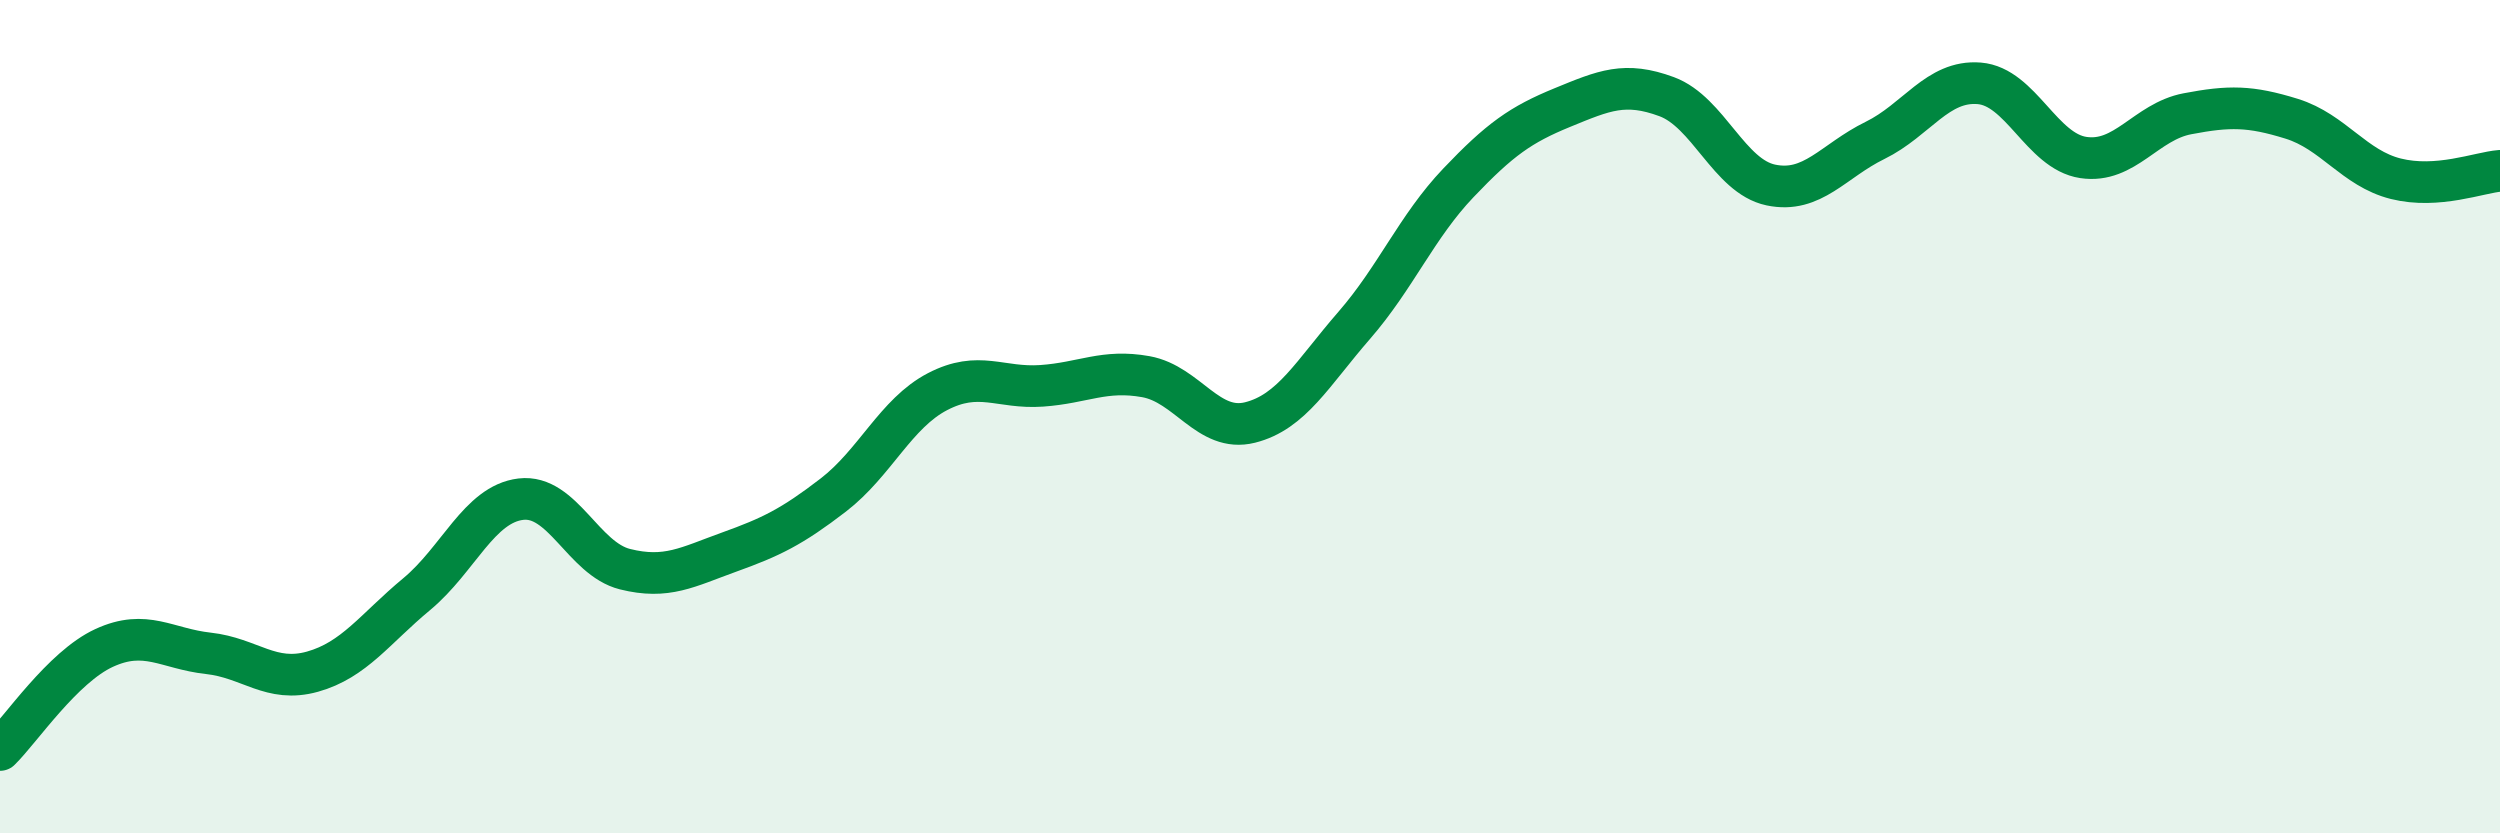
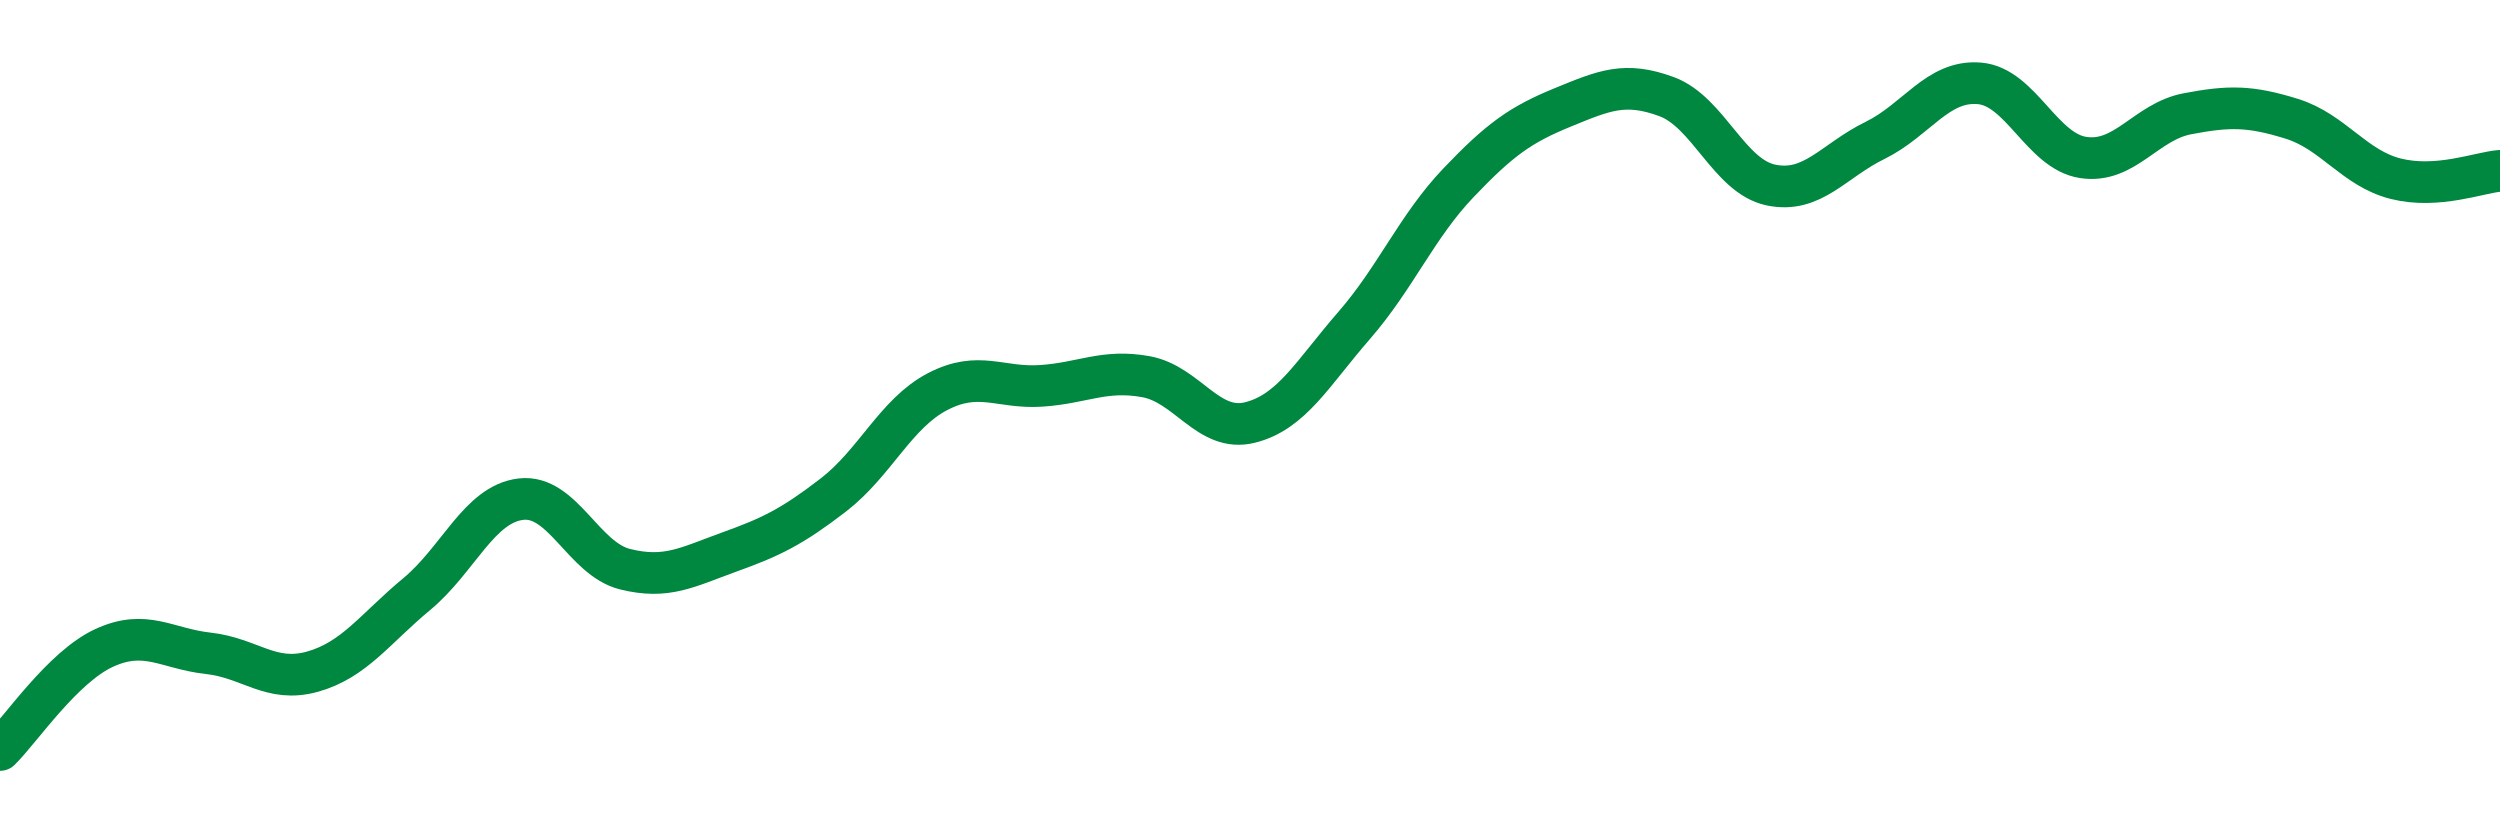
<svg xmlns="http://www.w3.org/2000/svg" width="60" height="20" viewBox="0 0 60 20">
-   <path d="M 0,18 C 0.5,17.51 1.5,16.01 2.5,15.55 C 3.5,15.09 4,15.57 5,15.68 C 6,15.79 6.5,16.4 7.5,16.12 C 8.5,15.84 9,15.09 10,14.26 C 11,13.43 11.5,12.1 12.5,11.98 C 13.5,11.86 14,13.41 15,13.66 C 16,13.91 16.5,13.61 17.5,13.25 C 18.5,12.89 19,12.65 20,11.88 C 21,11.11 21.5,9.92 22.5,9.4 C 23.5,8.88 24,9.33 25,9.26 C 26,9.19 26.5,8.86 27.5,9.04 C 28.5,9.22 29,10.39 30,10.14 C 31,9.89 31.5,8.96 32.5,7.81 C 33.5,6.66 34,5.44 35,4.39 C 36,3.34 36.5,2.99 37.5,2.58 C 38.5,2.17 39,1.95 40,2.32 C 41,2.69 41.5,4.23 42.5,4.44 C 43.5,4.65 44,3.86 45,3.37 C 46,2.88 46.5,1.92 47.5,2 C 48.5,2.08 49,3.63 50,3.78 C 51,3.93 51.5,2.92 52.5,2.73 C 53.5,2.54 54,2.54 55,2.85 C 56,3.16 56.5,4.04 57.5,4.29 C 58.5,4.54 59.5,4.14 60,4.1L60 20L0 20Z" fill="#008740" opacity="0.1" stroke-linecap="round" stroke-linejoin="round" />
  <path d="M 0,18 C 0.5,17.51 1.5,16.01 2.5,15.55 C 3.5,15.09 4,15.57 5,15.68 C 6,15.79 6.5,16.4 7.5,16.12 C 8.5,15.84 9,15.09 10,14.26 C 11,13.43 11.5,12.1 12.5,11.98 C 13.5,11.86 14,13.41 15,13.66 C 16,13.91 16.5,13.61 17.5,13.25 C 18.5,12.89 19,12.65 20,11.88 C 21,11.11 21.5,9.92 22.5,9.4 C 23.5,8.88 24,9.33 25,9.26 C 26,9.19 26.5,8.86 27.5,9.04 C 28.5,9.22 29,10.39 30,10.14 C 31,9.89 31.5,8.96 32.5,7.81 C 33.5,6.66 34,5.44 35,4.39 C 36,3.34 36.5,2.99 37.5,2.58 C 38.5,2.17 39,1.95 40,2.32 C 41,2.69 41.5,4.23 42.5,4.44 C 43.5,4.65 44,3.86 45,3.37 C 46,2.88 46.5,1.92 47.5,2 C 48.5,2.08 49,3.63 50,3.78 C 51,3.93 51.5,2.92 52.5,2.73 C 53.5,2.54 54,2.54 55,2.85 C 56,3.16 56.5,4.04 57.5,4.29 C 58.5,4.54 59.5,4.14 60,4.1" stroke="#008740" stroke-width="1" fill="none" stroke-linecap="round" stroke-linejoin="round" />
</svg>